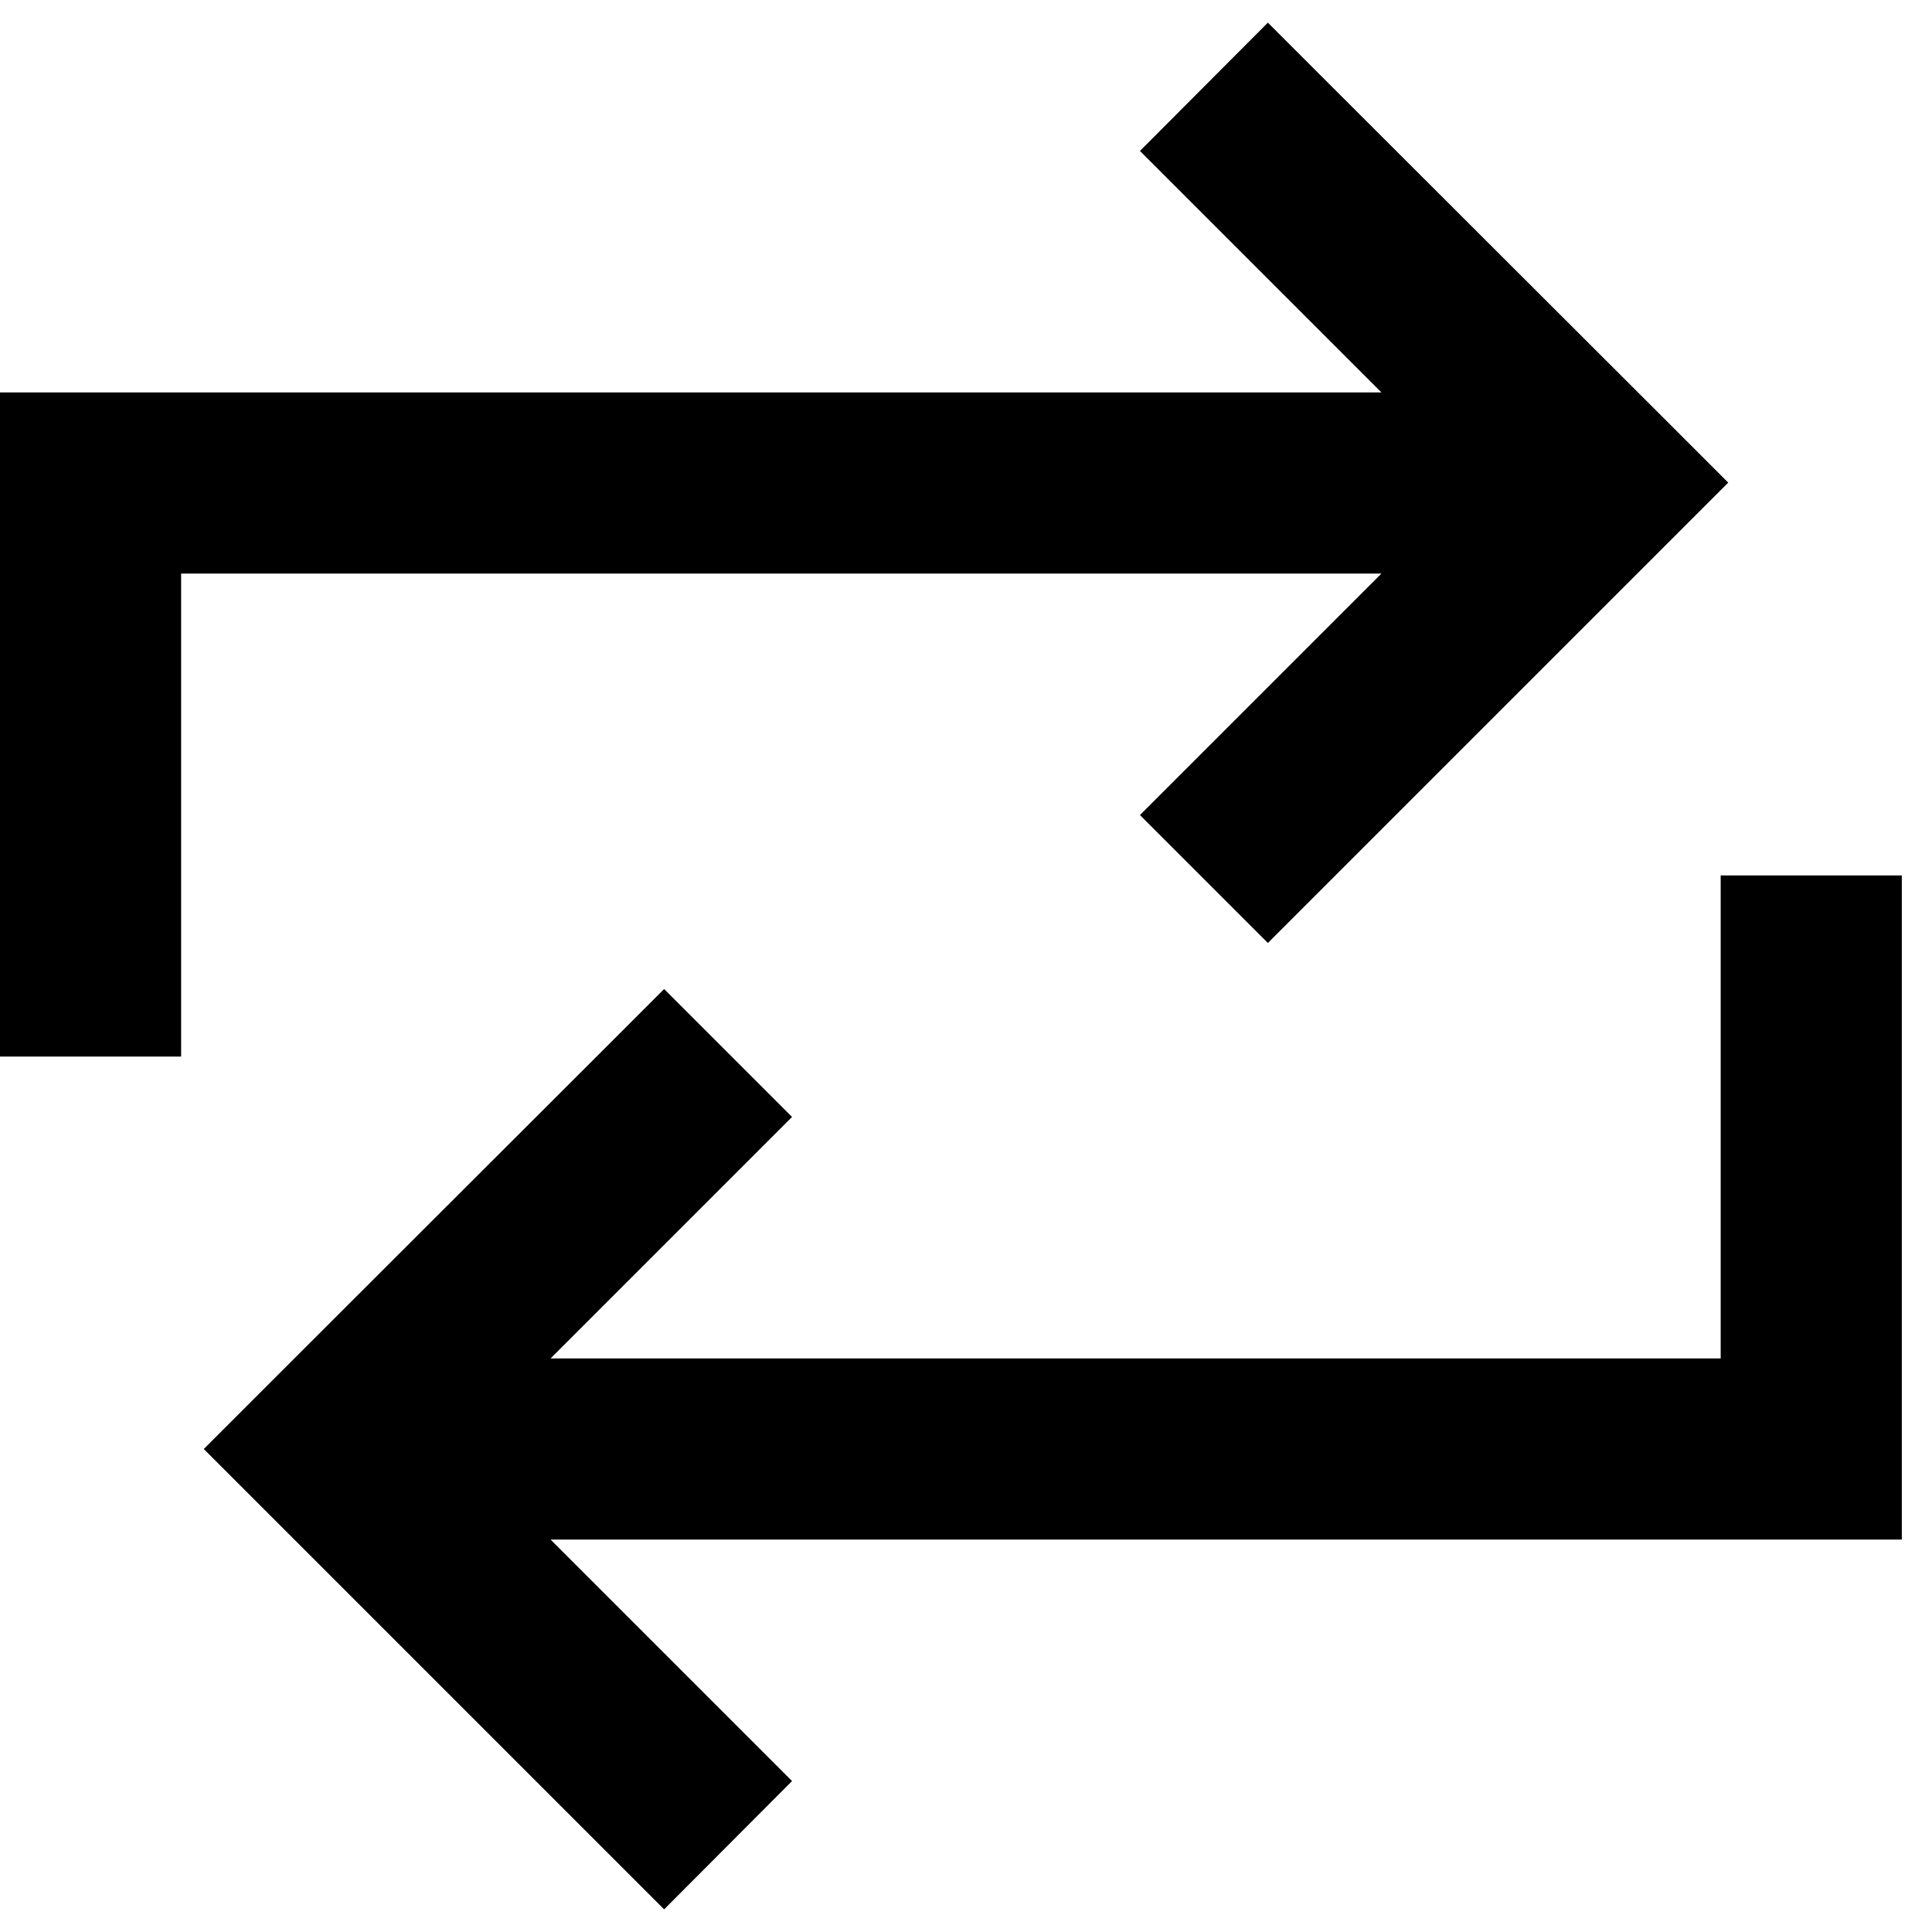
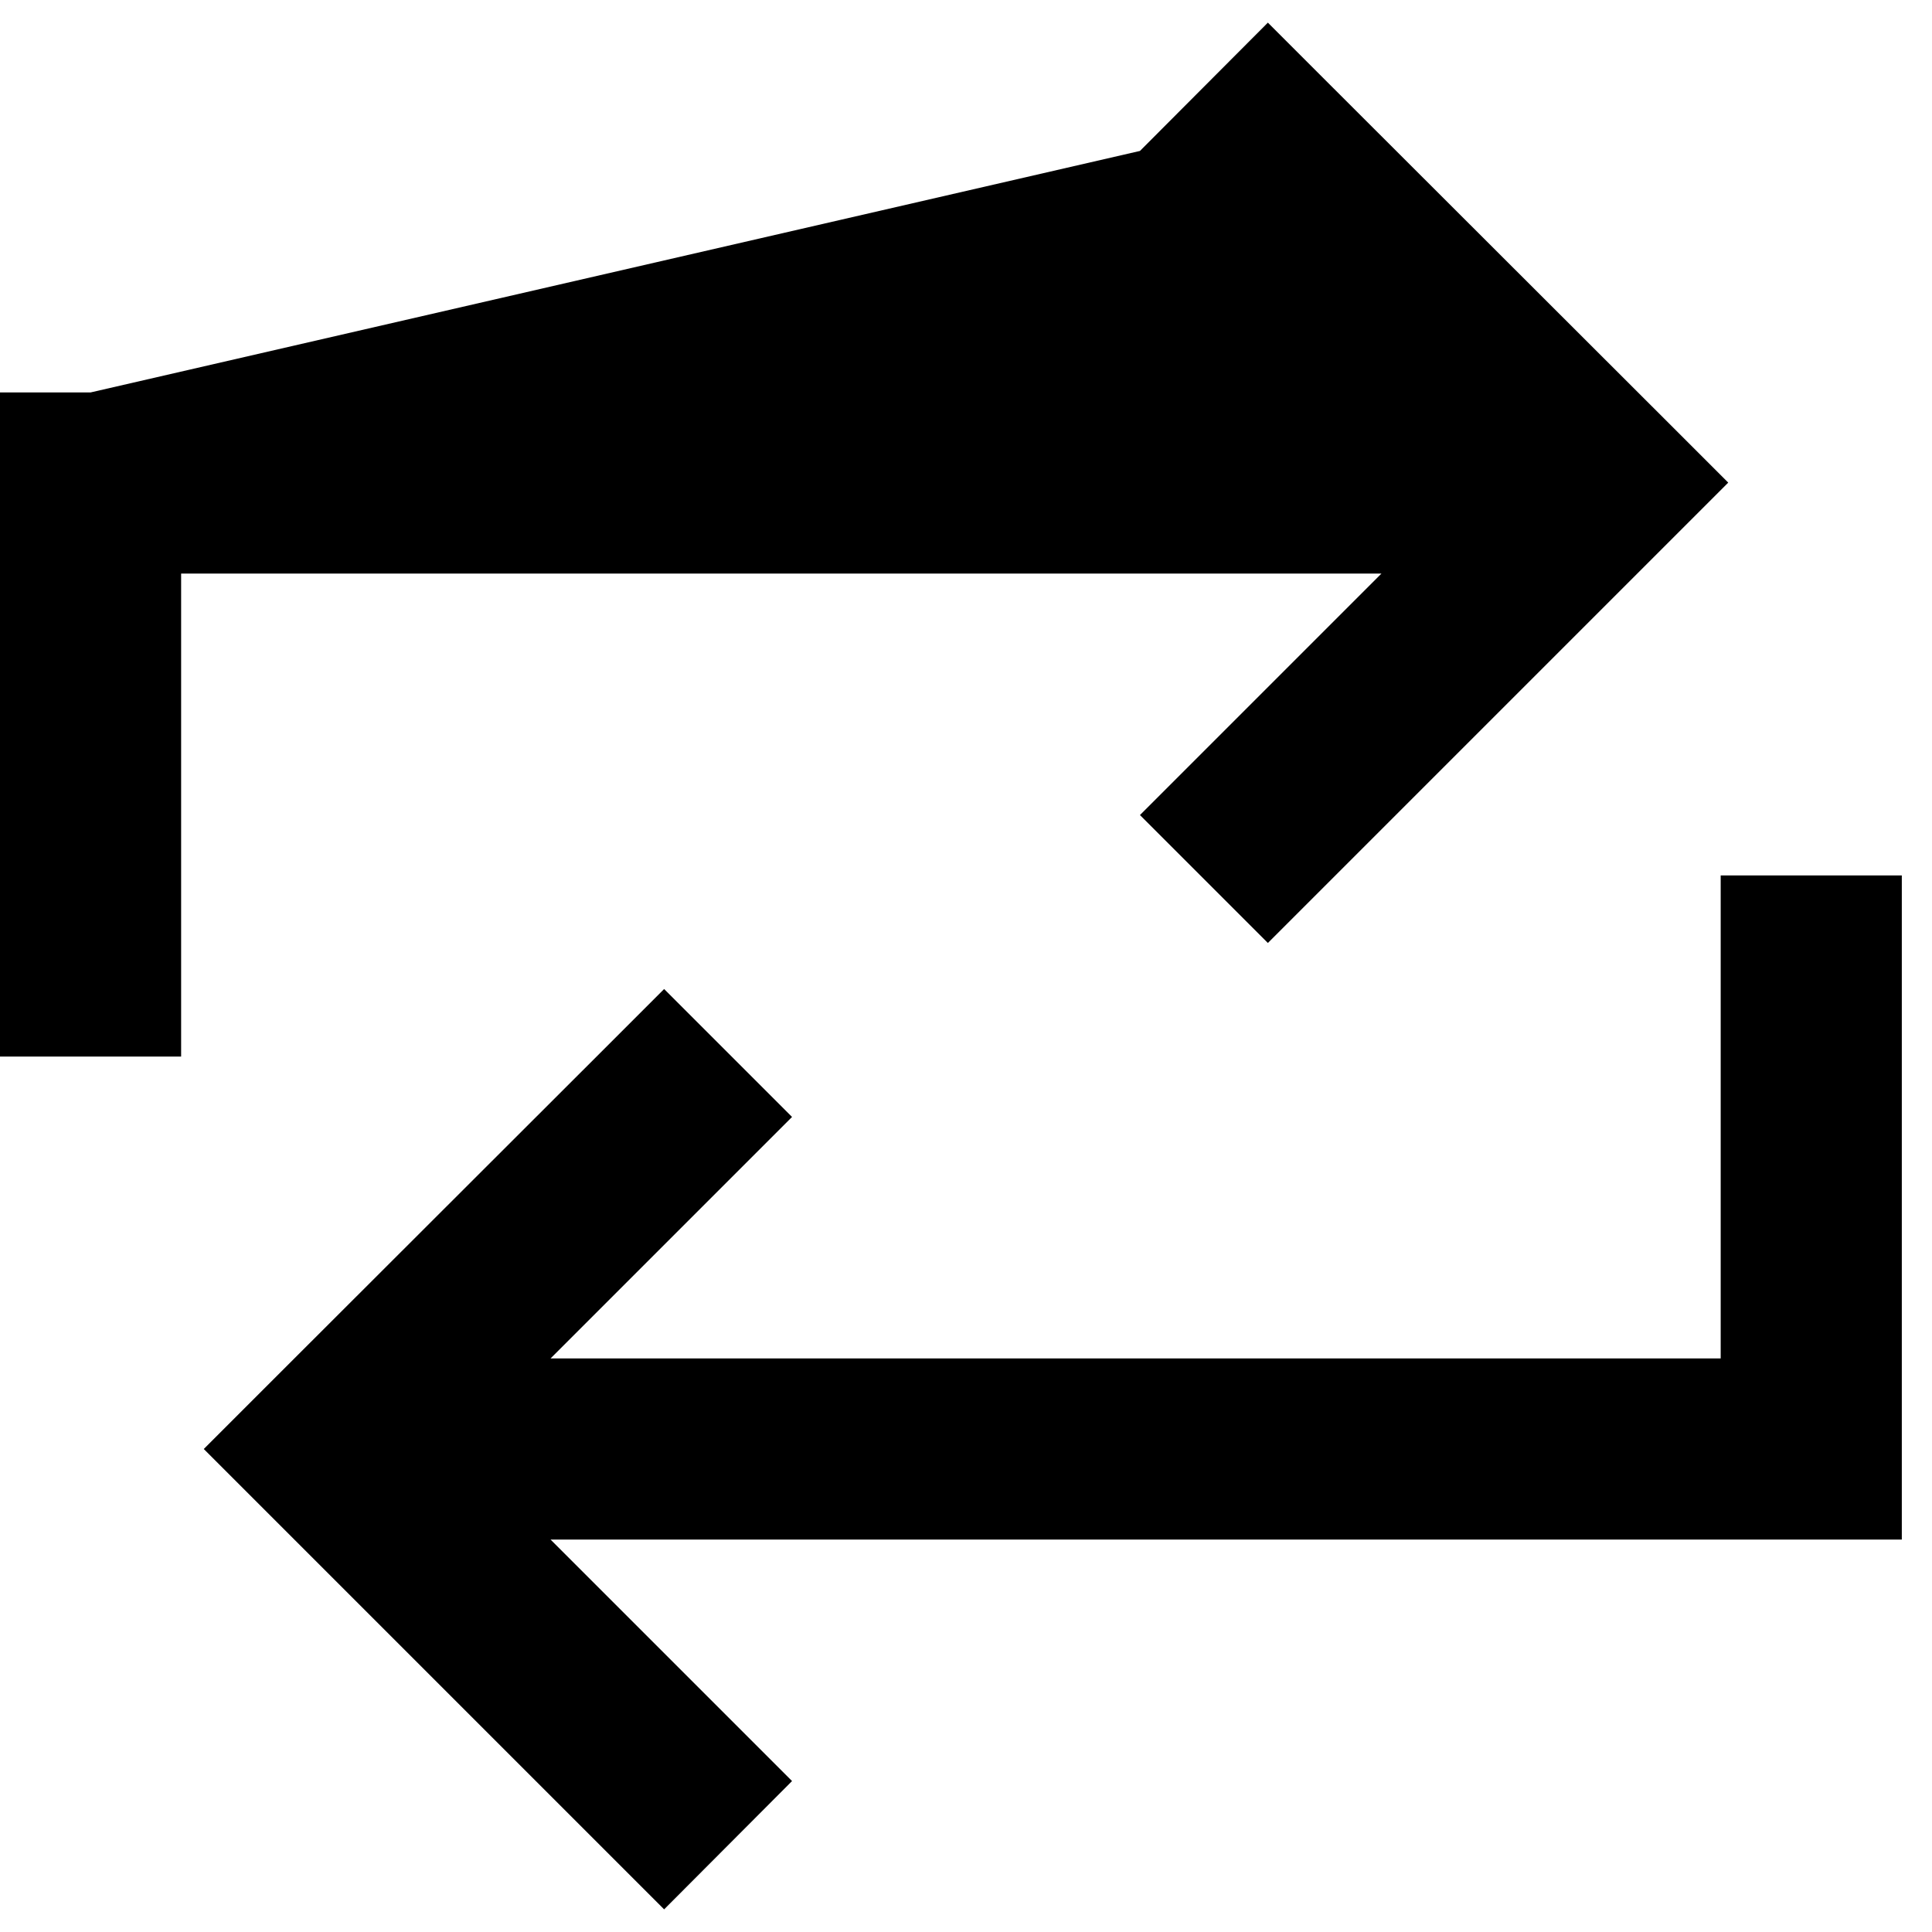
<svg xmlns="http://www.w3.org/2000/svg" viewBox="0 0 512 512">
-   <path d="M0 256l0 24 48 0 0-24 0-104 318.1 0-47 47-17 17L336 249.9l17-17 88-88 17-17-17-17L353 23l-17-17L302.1 40l17 17 47 47L24 104 0 104l0 24L0 256zm504 0l0-24-48 0 0 24 0 104-310.1 0 47-47 17-17L176 262.1l-17 17L71 367l-17 17 17 17 88 88 17 17L209.9 472l-17-17-47-47L480 408l24 0 0-24 0-128z" />
+   <path d="M0 256l0 24 48 0 0-24 0-104 318.1 0-47 47-17 17L336 249.9l17-17 88-88 17-17-17-17L353 23l-17-17L302.1 40L24 104 0 104l0 24L0 256zm504 0l0-24-48 0 0 24 0 104-310.1 0 47-47 17-17L176 262.1l-17 17L71 367l-17 17 17 17 88 88 17 17L209.9 472l-17-17-47-47L480 408l24 0 0-24 0-128z" />
</svg>